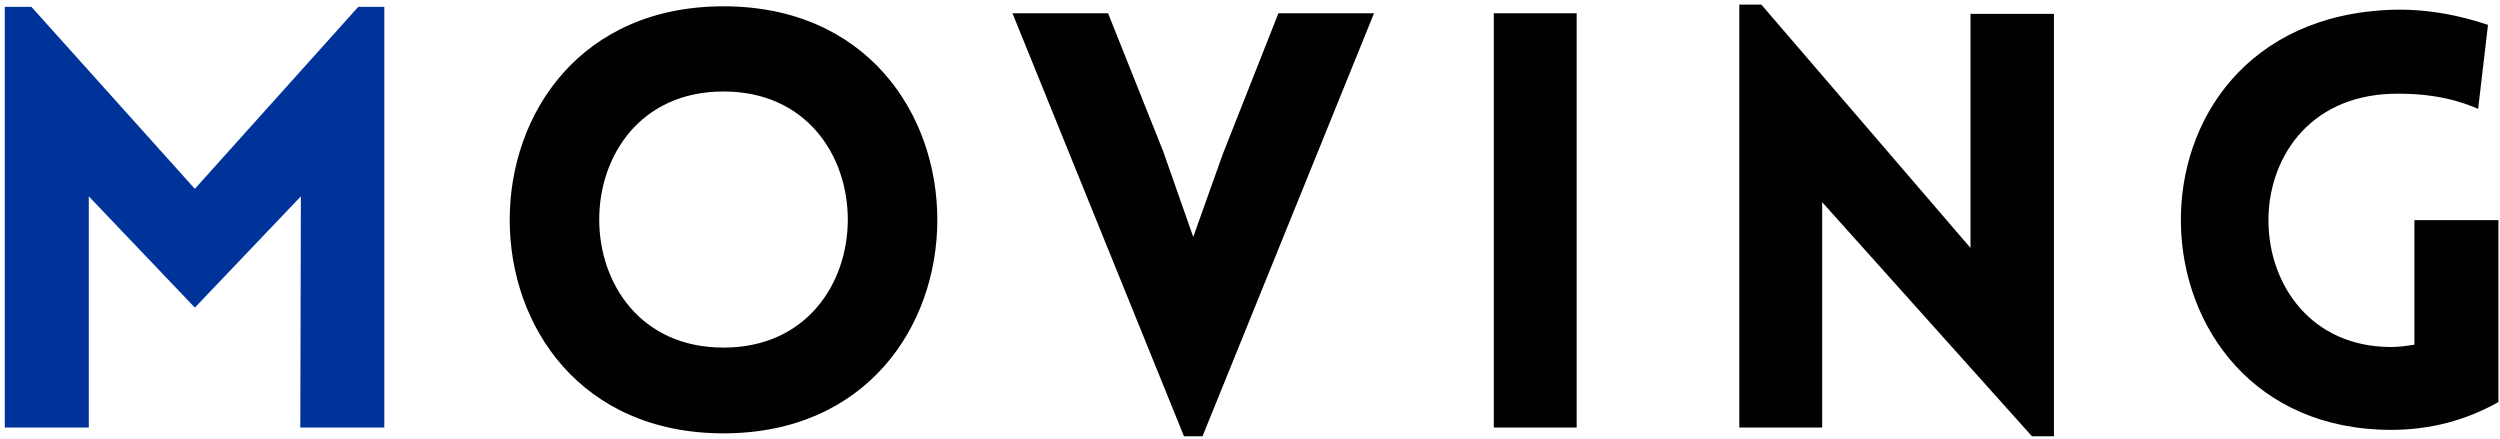
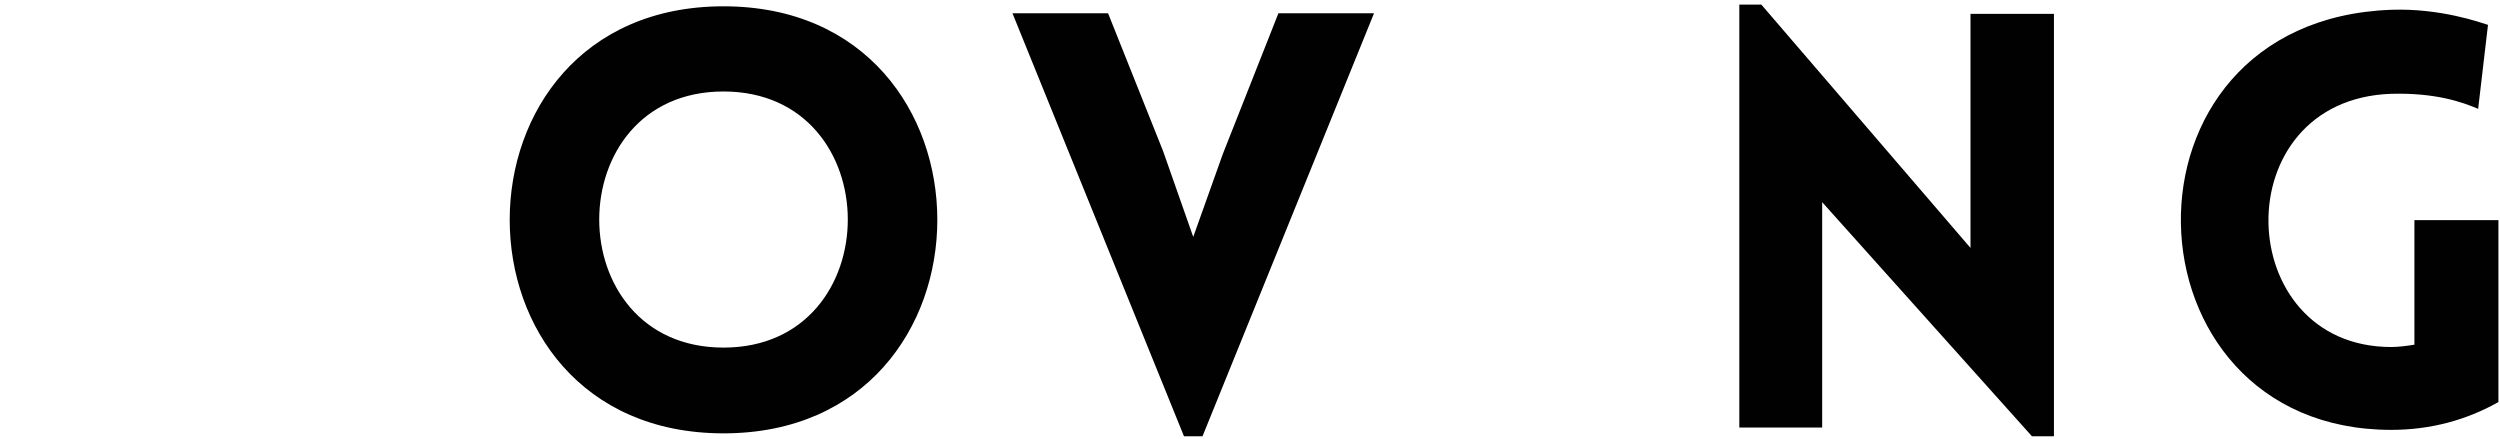
<svg xmlns="http://www.w3.org/2000/svg" width="421" height="74" viewBox="0 0 421 74" fill="none">
-   <path d="M32.811 31.799L60.327 1.16H64.718V72H50.57L50.667 33.067L32.811 51.802L14.954 33.067V72H0.806V1.16H5.295L32.811 31.799Z" fill="#003399" />
-   <path d="M121.84 72.976C73.832 72.976 73.832 1.062 121.84 1.062C169.847 1.062 169.847 72.976 121.84 72.976ZM121.84 58.535C149.746 58.535 149.746 15.406 121.84 15.406C93.933 15.406 93.933 58.535 121.84 58.535ZM199.381 73.464L170.499 2.233H186.599L195.868 25.456L200.942 39.898L205.919 25.944L215.286 2.233H231.386L202.504 73.464H199.381ZM265.51 72H251.557V2.233H265.51V72ZM306.854 34.043V72H292.901V0.77H296.608L331.833 41.752V2.331H345.884V73.464H342.176L306.854 34.043ZM420.735 67.707C415.368 70.731 409.318 72.39 402.683 72.39C356.627 72.39 354.286 3.404 402.683 1.648C410.977 1.355 417.71 3.795 418.978 4.185L417.32 18.333C414.587 17.162 410.099 15.601 402.683 15.796C374.484 16.772 375.752 58.437 402.683 58.437C403.952 58.437 405.318 58.242 406.586 58.047V37.068H420.735V67.707Z" fill="#010101" />
+   <path d="M121.84 72.976C73.832 72.976 73.832 1.062 121.84 1.062C169.847 1.062 169.847 72.976 121.84 72.976ZM121.84 58.535C149.746 58.535 149.746 15.406 121.84 15.406C93.933 15.406 93.933 58.535 121.84 58.535ZM199.381 73.464L170.499 2.233H186.599L195.868 25.456L200.942 39.898L205.919 25.944L215.286 2.233H231.386L202.504 73.464H199.381ZM265.51 72V2.233H265.51V72ZM306.854 34.043V72H292.901V0.77H296.608L331.833 41.752V2.331H345.884V73.464H342.176L306.854 34.043ZM420.735 67.707C415.368 70.731 409.318 72.39 402.683 72.39C356.627 72.39 354.286 3.404 402.683 1.648C410.977 1.355 417.71 3.795 418.978 4.185L417.32 18.333C414.587 17.162 410.099 15.601 402.683 15.796C374.484 16.772 375.752 58.437 402.683 58.437C403.952 58.437 405.318 58.242 406.586 58.047V37.068H420.735V67.707Z" fill="#010101" />
</svg>